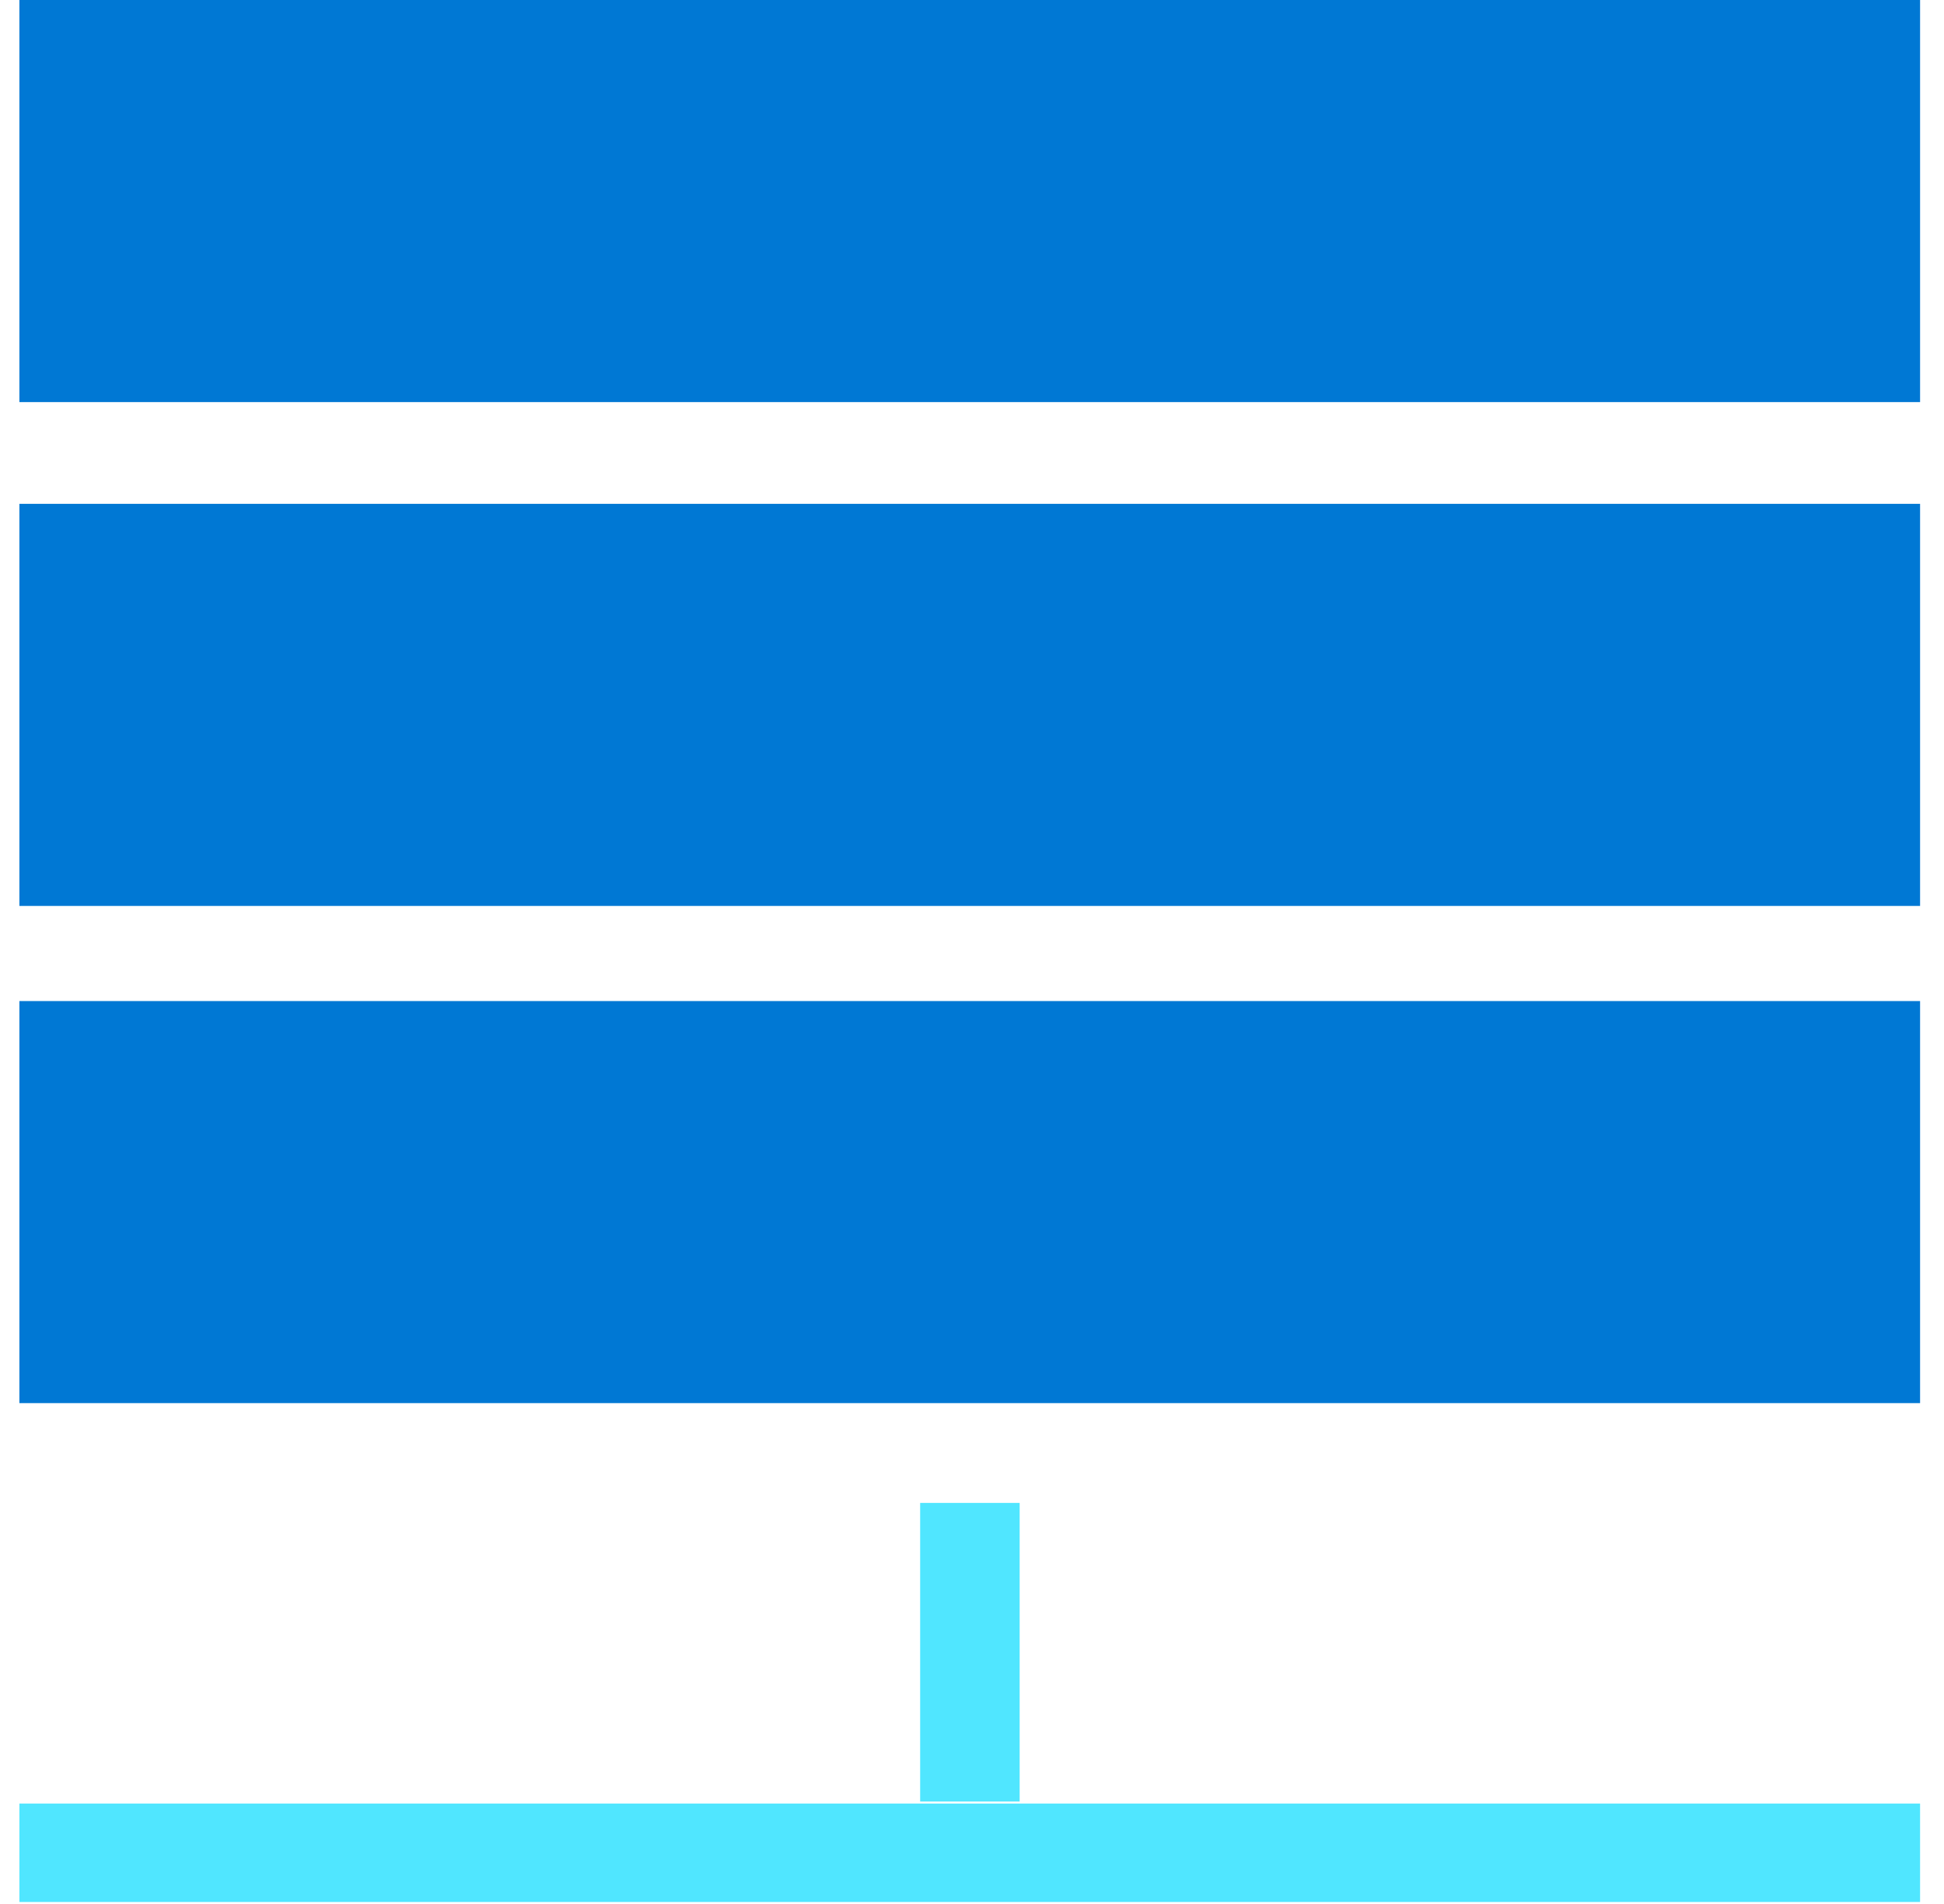
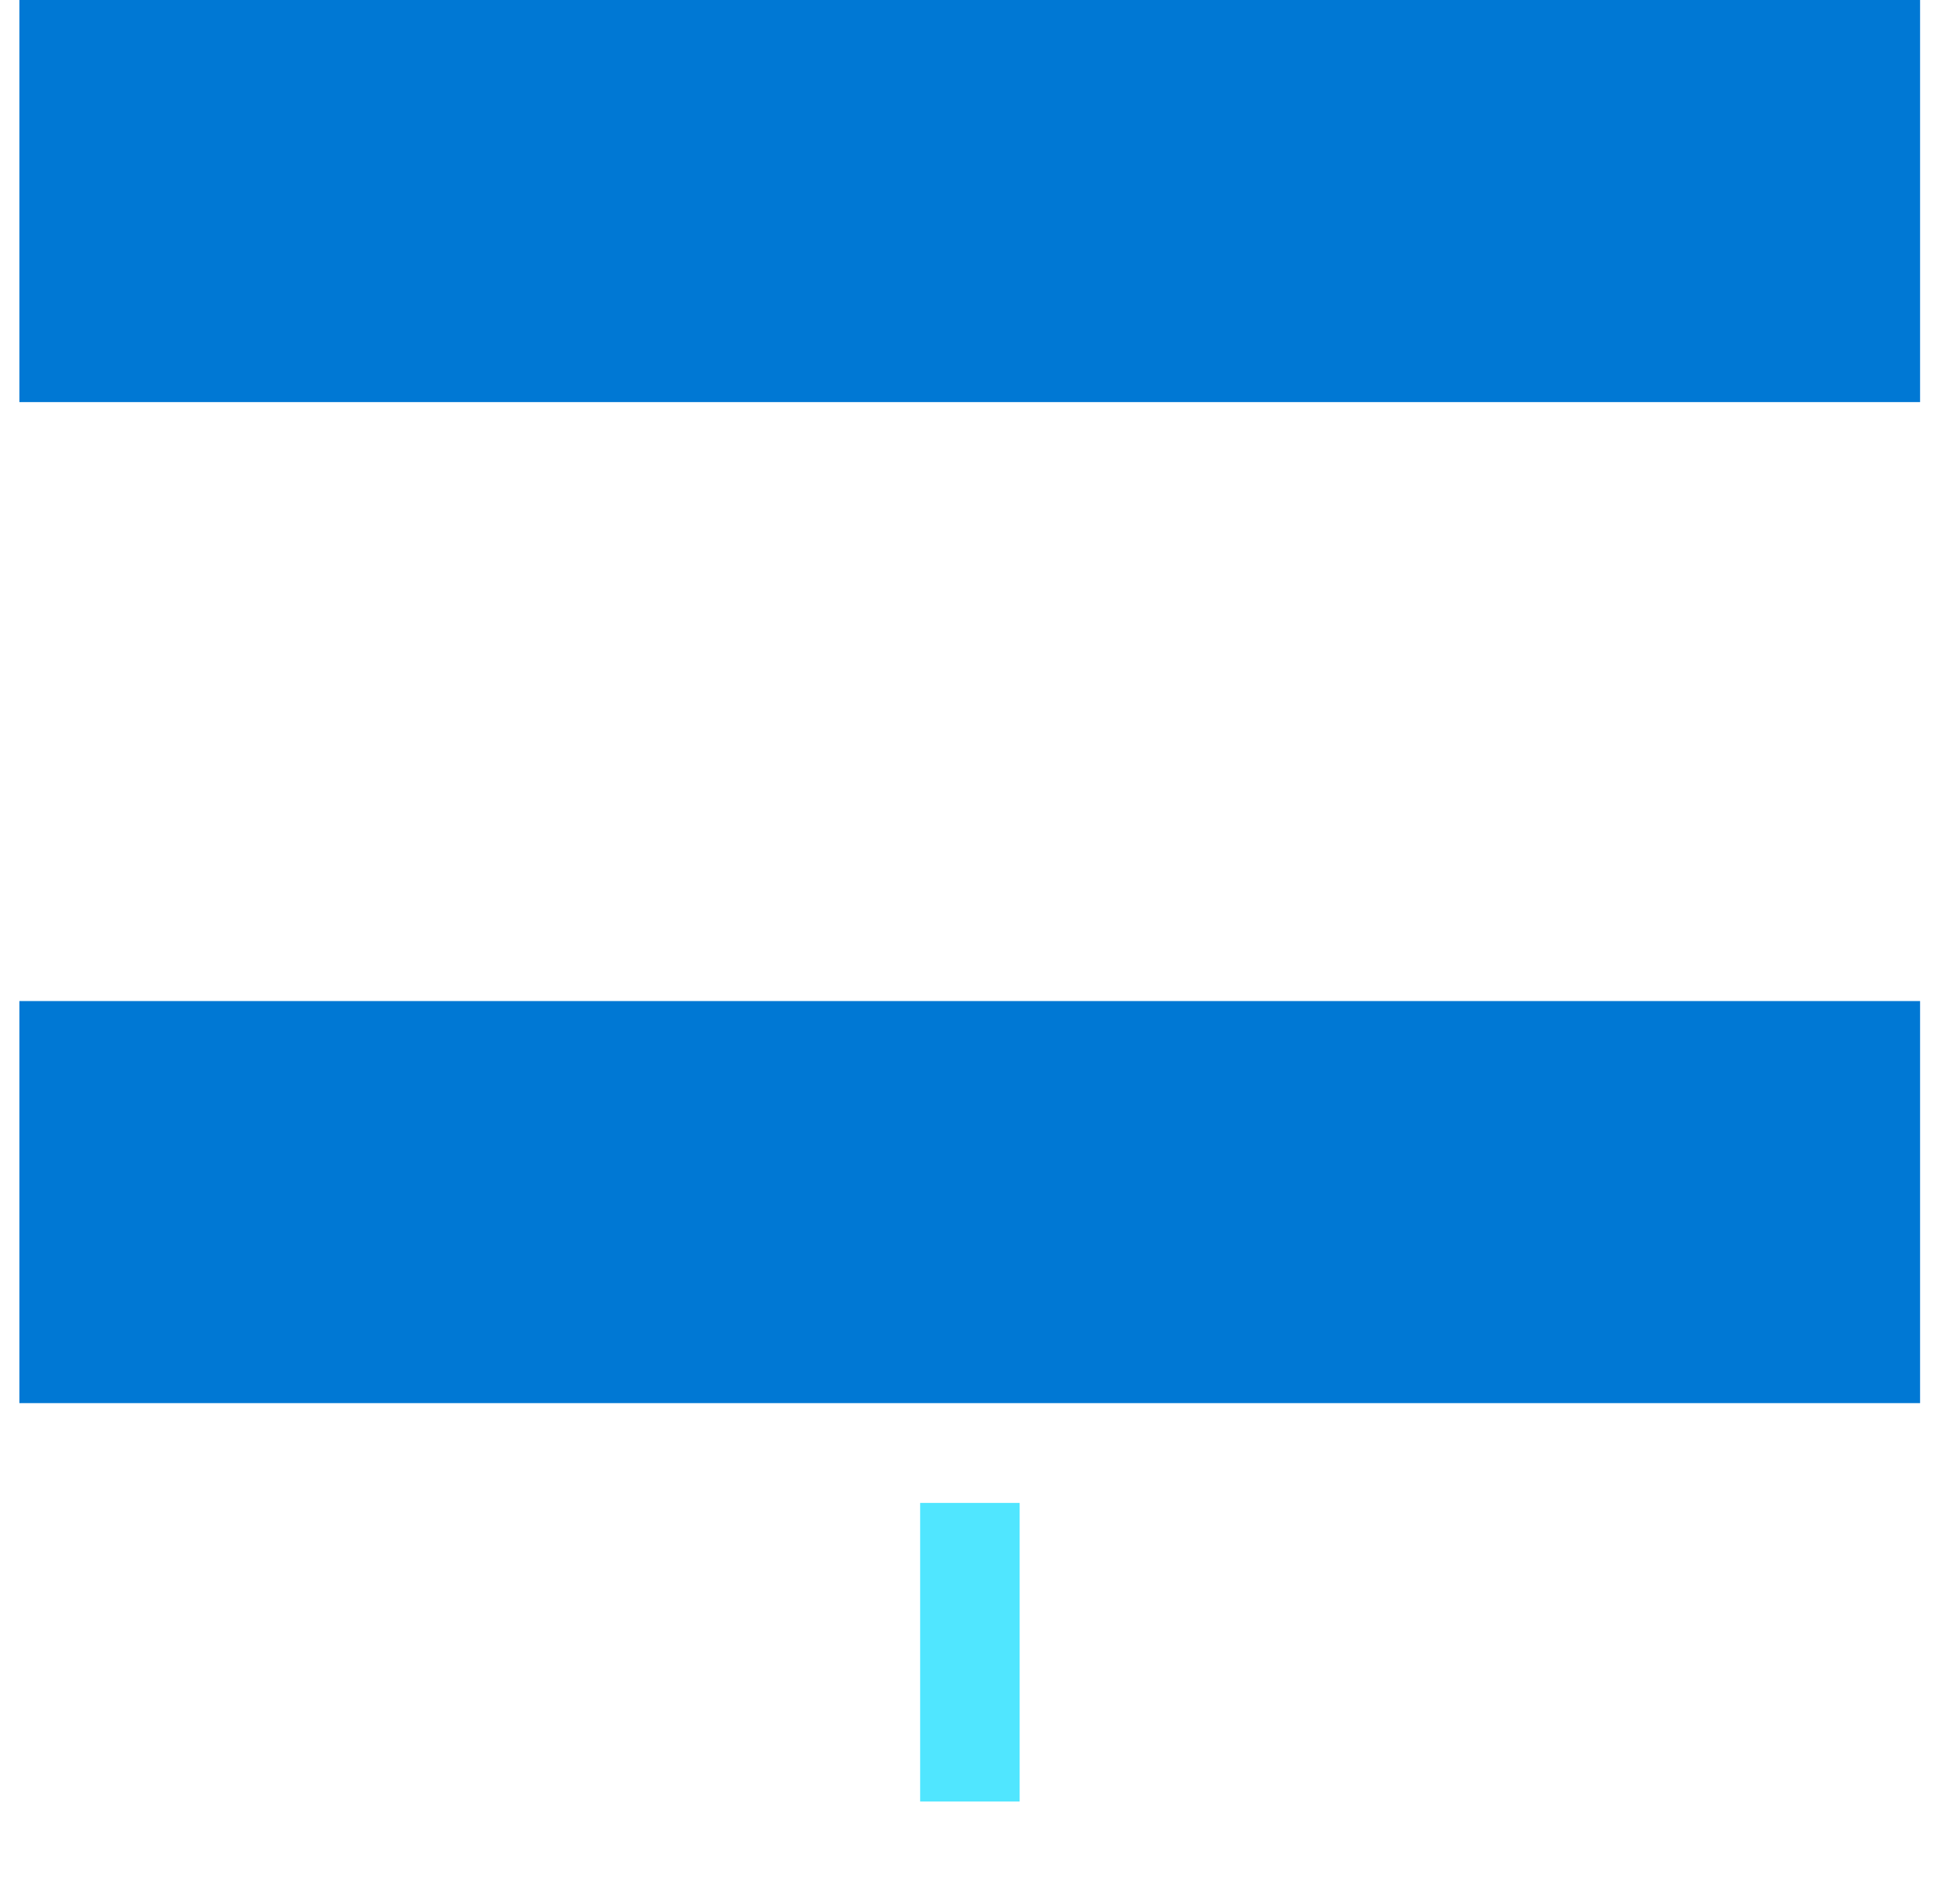
<svg xmlns="http://www.w3.org/2000/svg" width="49" height="48" viewBox="0 0 49 48" fill="none">
-   <path d="M48.397 0H0.489V10.137H48.397V0Z" fill="#0078D4" />
-   <path d="M48.397 12.702H0.489V22.839H48.397V12.702Z" fill="#0078D4" />
+   <path d="M48.397 0H0.489V10.137H48.397Z" fill="#0078D4" />
  <path d="M48.397 25.237H0.489V35.373H48.397V25.237Z" fill="#0078D4" />
-   <path d="M48.397 45.468H0.489V47.95H48.397V45.468Z" fill="#50E6FF" />
  <path d="M25.701 37.889H23.193V45.417H25.701V37.889Z" fill="#50E6FF" />
</svg>